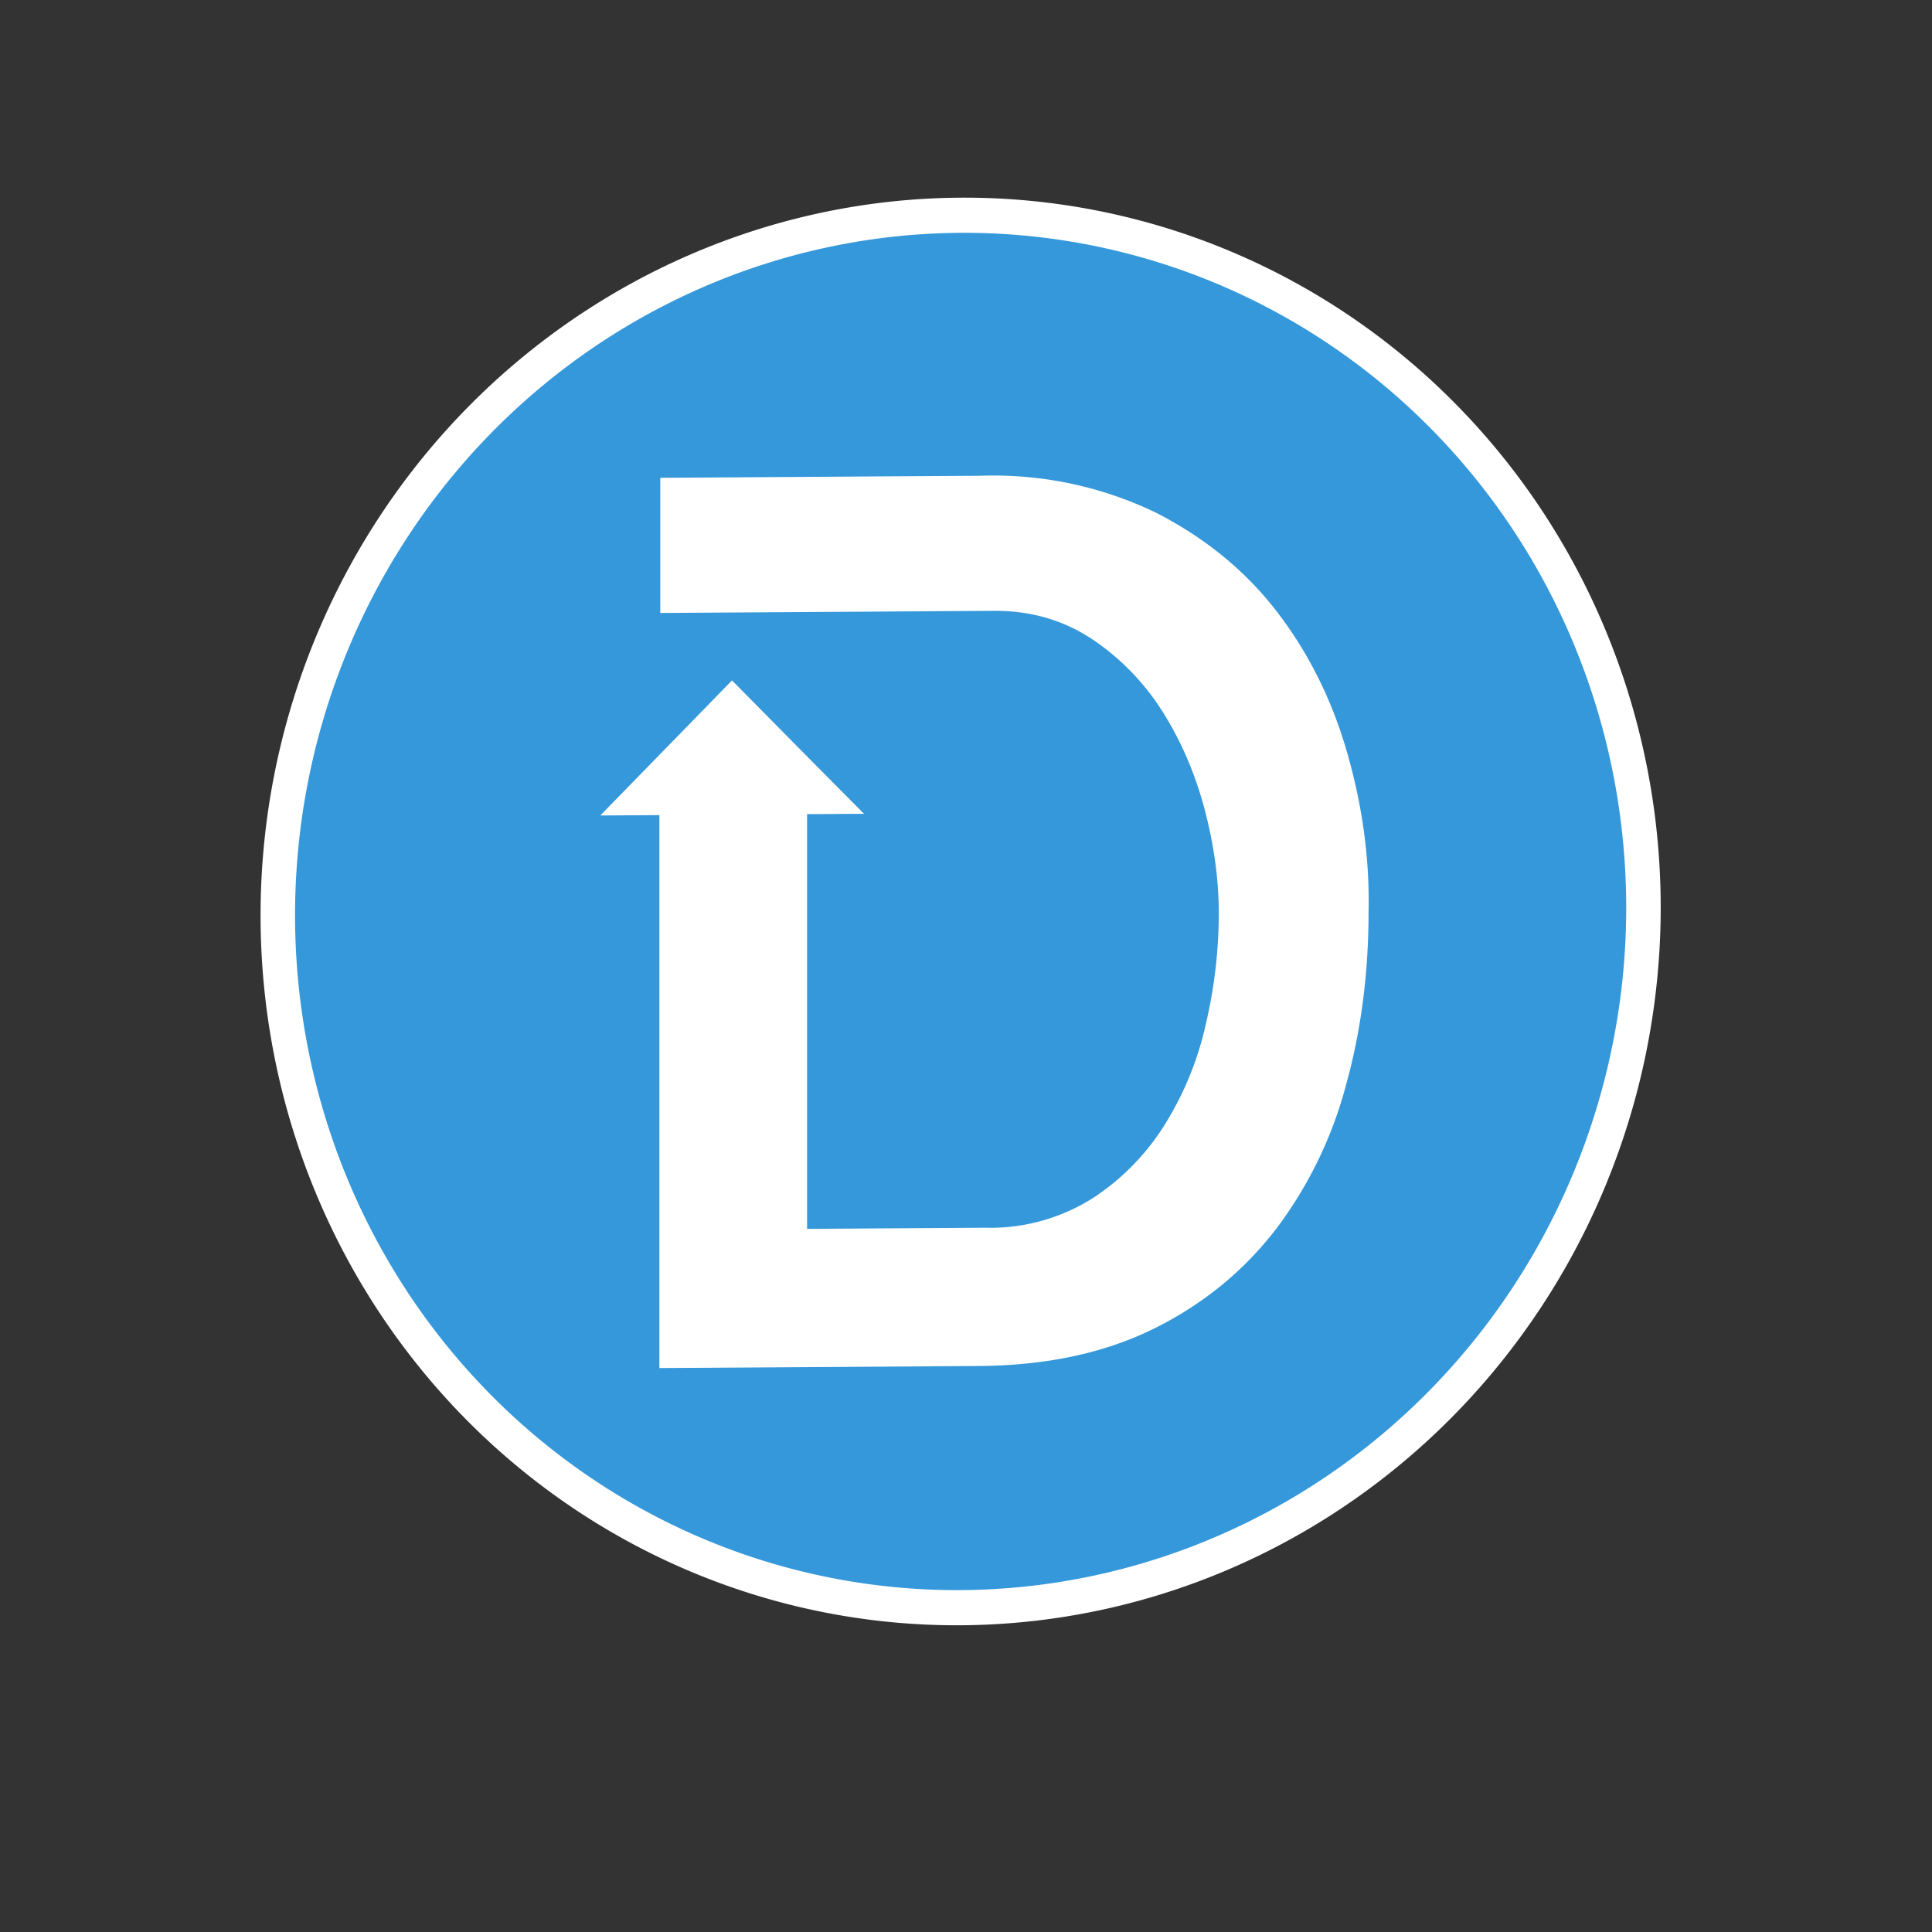
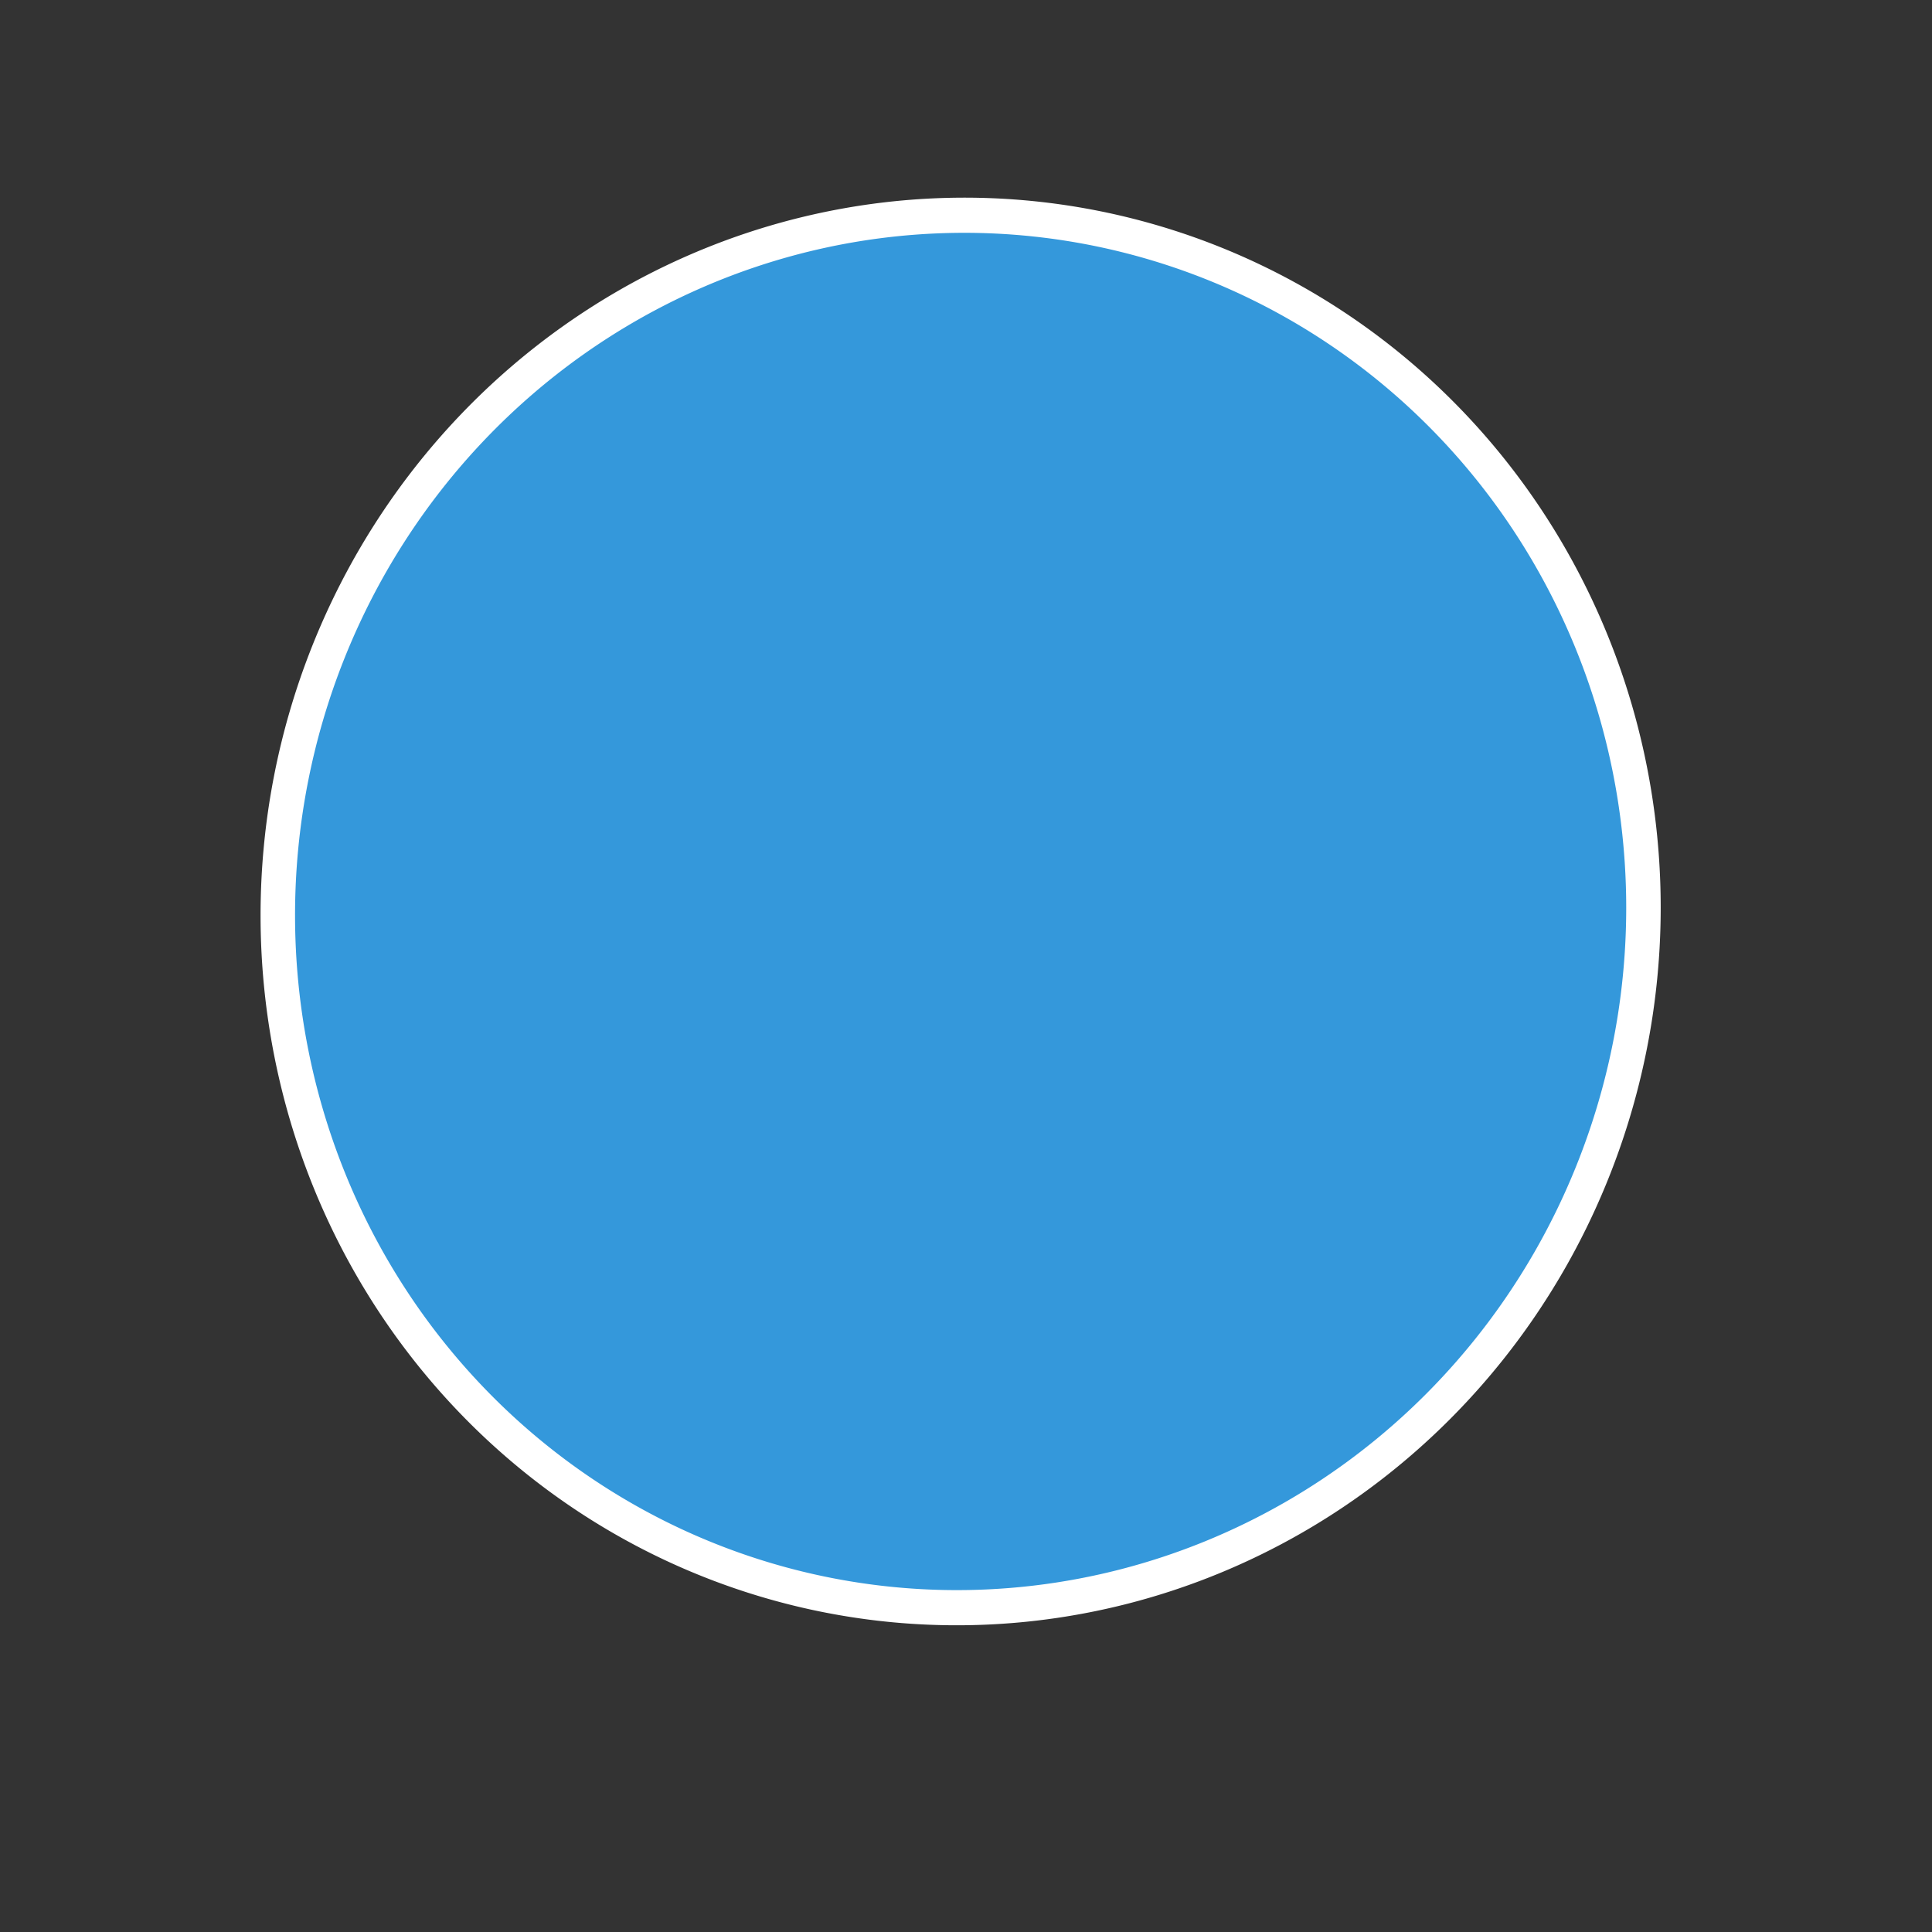
<svg xmlns="http://www.w3.org/2000/svg" version="1.1" id="Layer_1" x="0" y="0" viewBox="-499 214 200 200" xml:space="preserve">
  <rect x="-499" y="214" width="200" height="200" fill="#333333" stroke="none" />
  <style />
  <path d="M-1016.7 712.3a198 198 0 11.1 395.9 198 198 0 01-.1-395.9z" fill="#3498db" stroke="#fff" stroke-width="10" stroke-miterlimit="10" transform="matrix(.357 -.002 0 .364 -38.2 -25)" id="Layer_4" />
-   <path d="M-1090.2 943.5c-5-17.1-12.7-32.4-23.2-45.9s-23.9-24.3-40.2-32.6a126.5 126.5 0 00-58.2-12.4h-106.3v44h110.7c12.4 0 23.3 3.3 32.7 9.5a80.8 80.8 0 0123.4 23.9c6.2 9.7 10.8 20.4 13.9 32 3.1 11.7 4.6 22.8 4.6 33.5 0 11.9-1.4 24-4.3 36.1a102.8 102.8 0 01-13.8 32.9 77.4 77.4 0 01-24.2 23.8 64.3 64.3 0 01-35.2 9.1h-59.1v-135h18.9l-18.9-18.8v-.2h-.2l-24.7-24.7-43.7 43.7h19.6v180h105.9c22.6 0 42-4 58.4-11.9s29.8-18.7 40.4-32.2a133 133 0 0023.2-46.9c5-17.7 7.4-36.4 7.4-56 .4-17.4-2.1-34.8-7.1-51.9z" fill="#fff" transform="matrix(.312 -.002 0 .318 -19.4 -10.3)" id="Layer_1_1_" />
</svg>